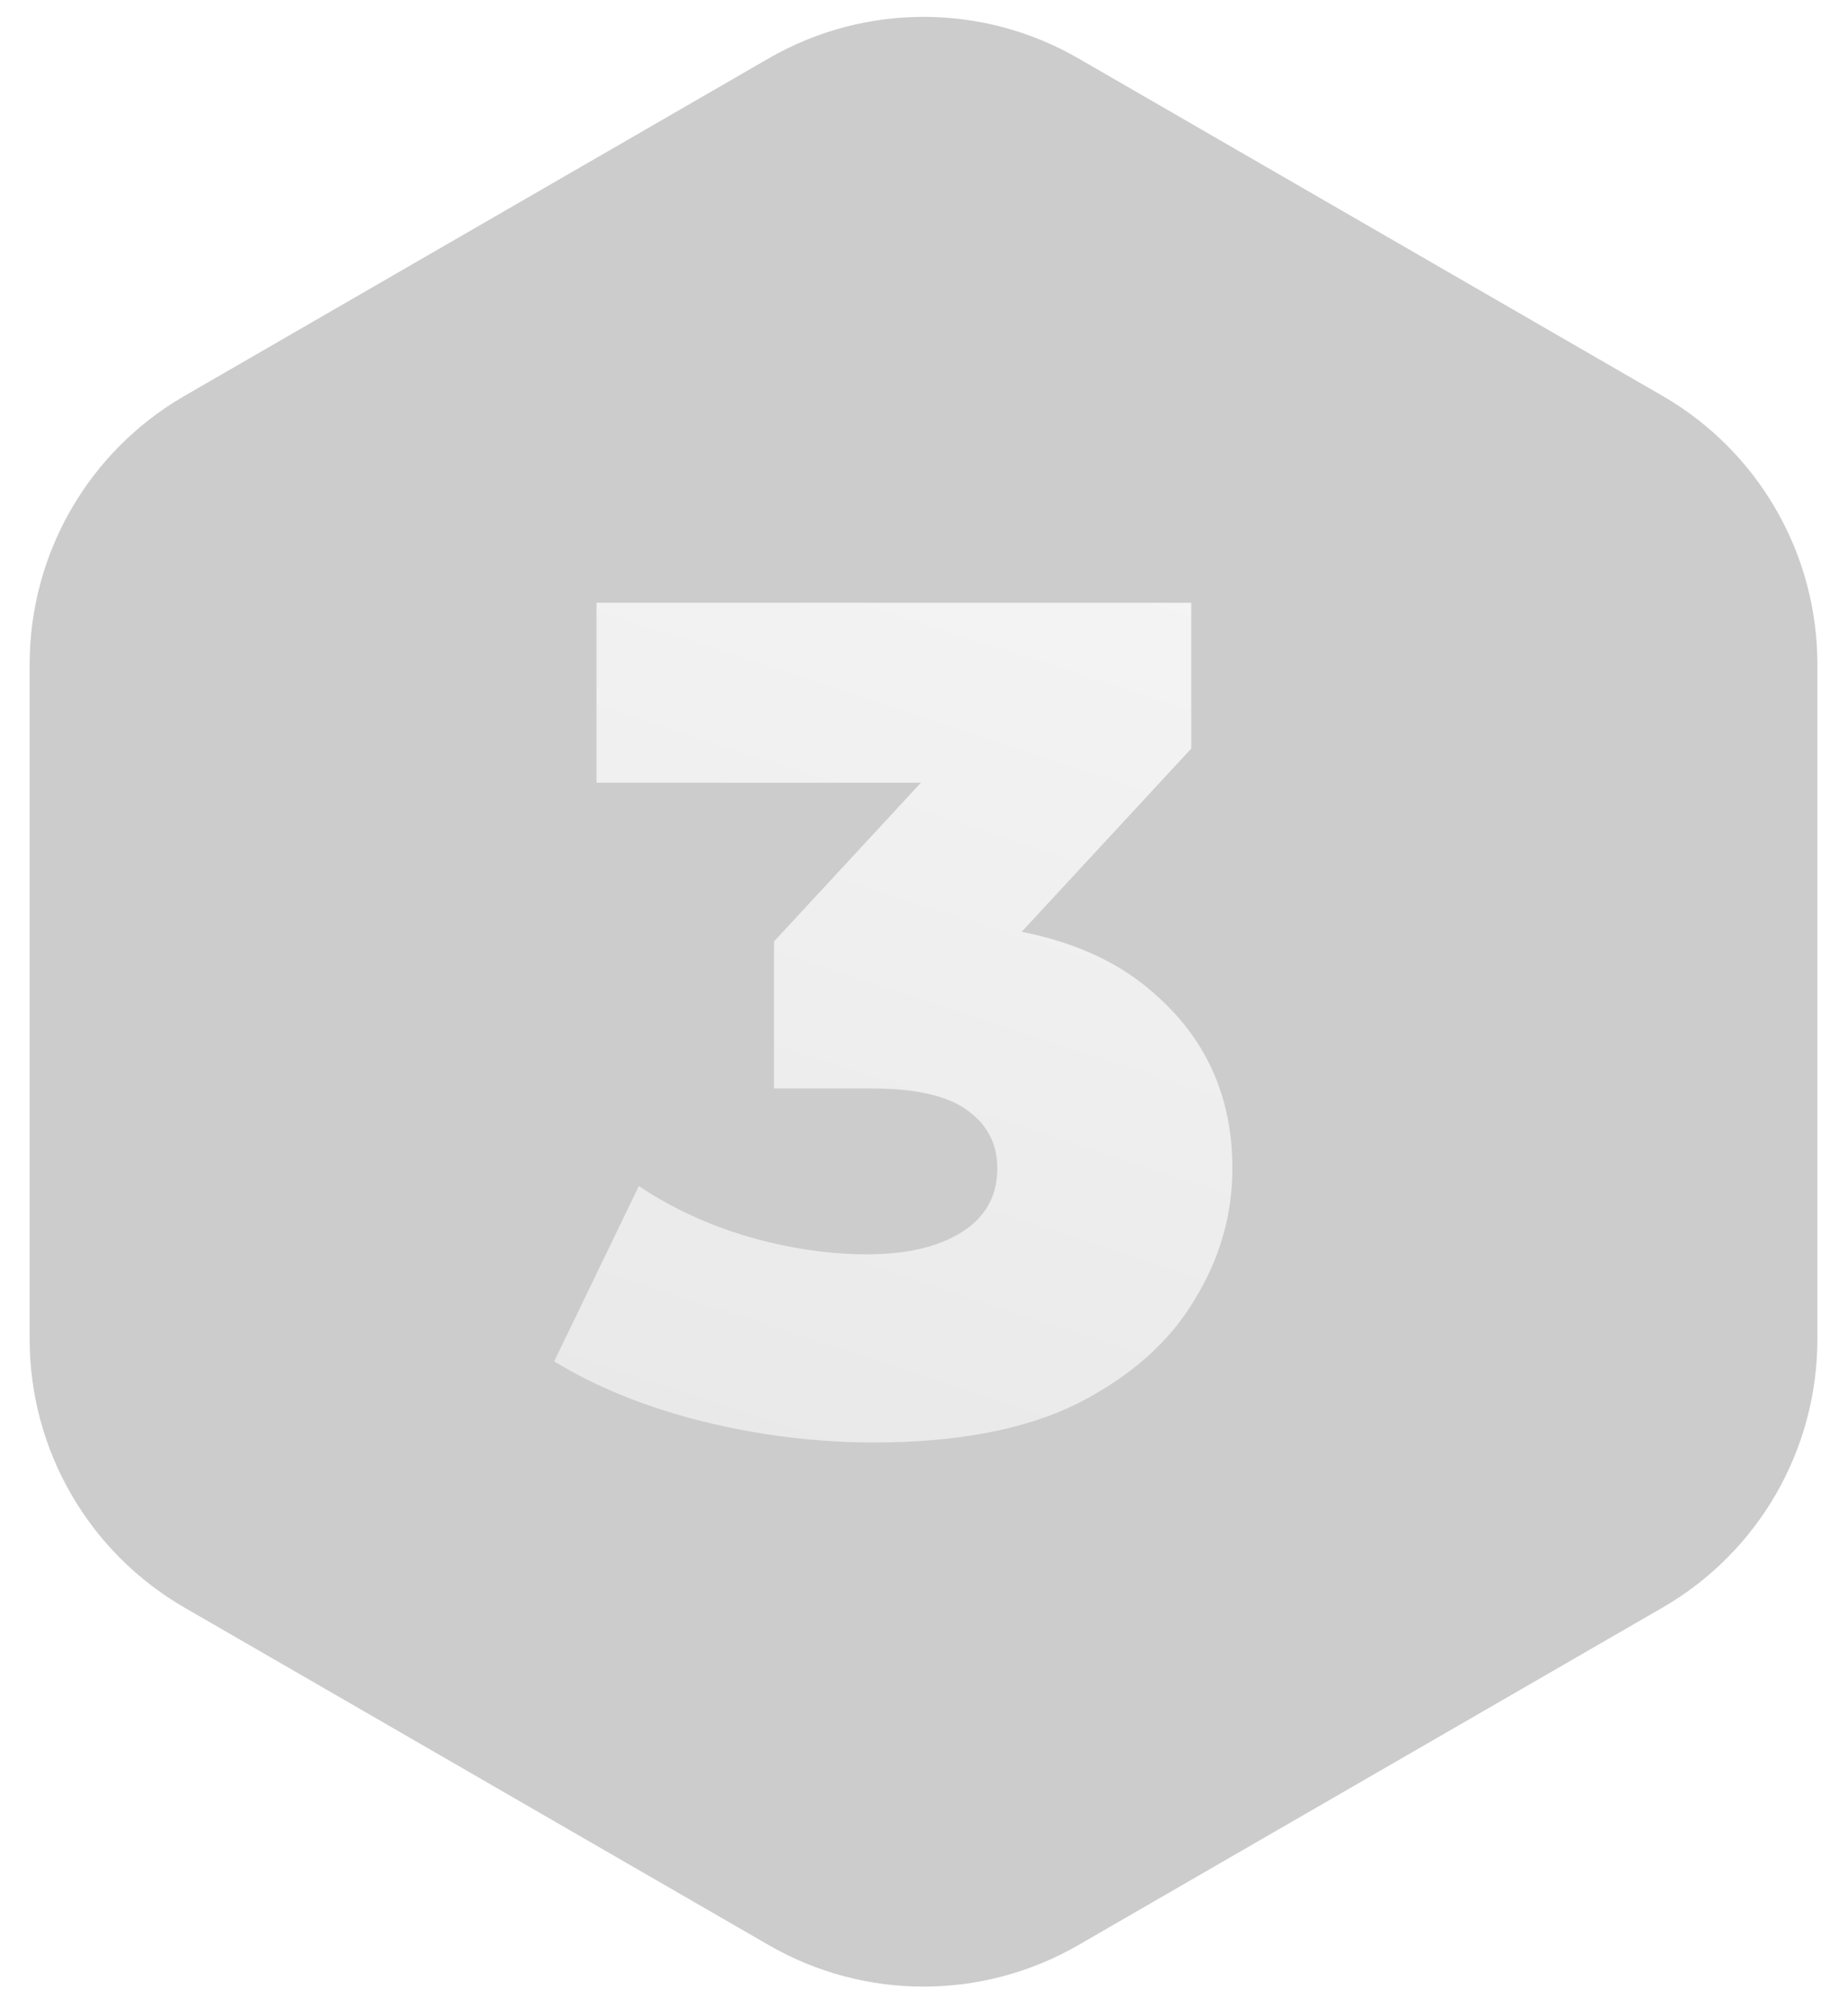
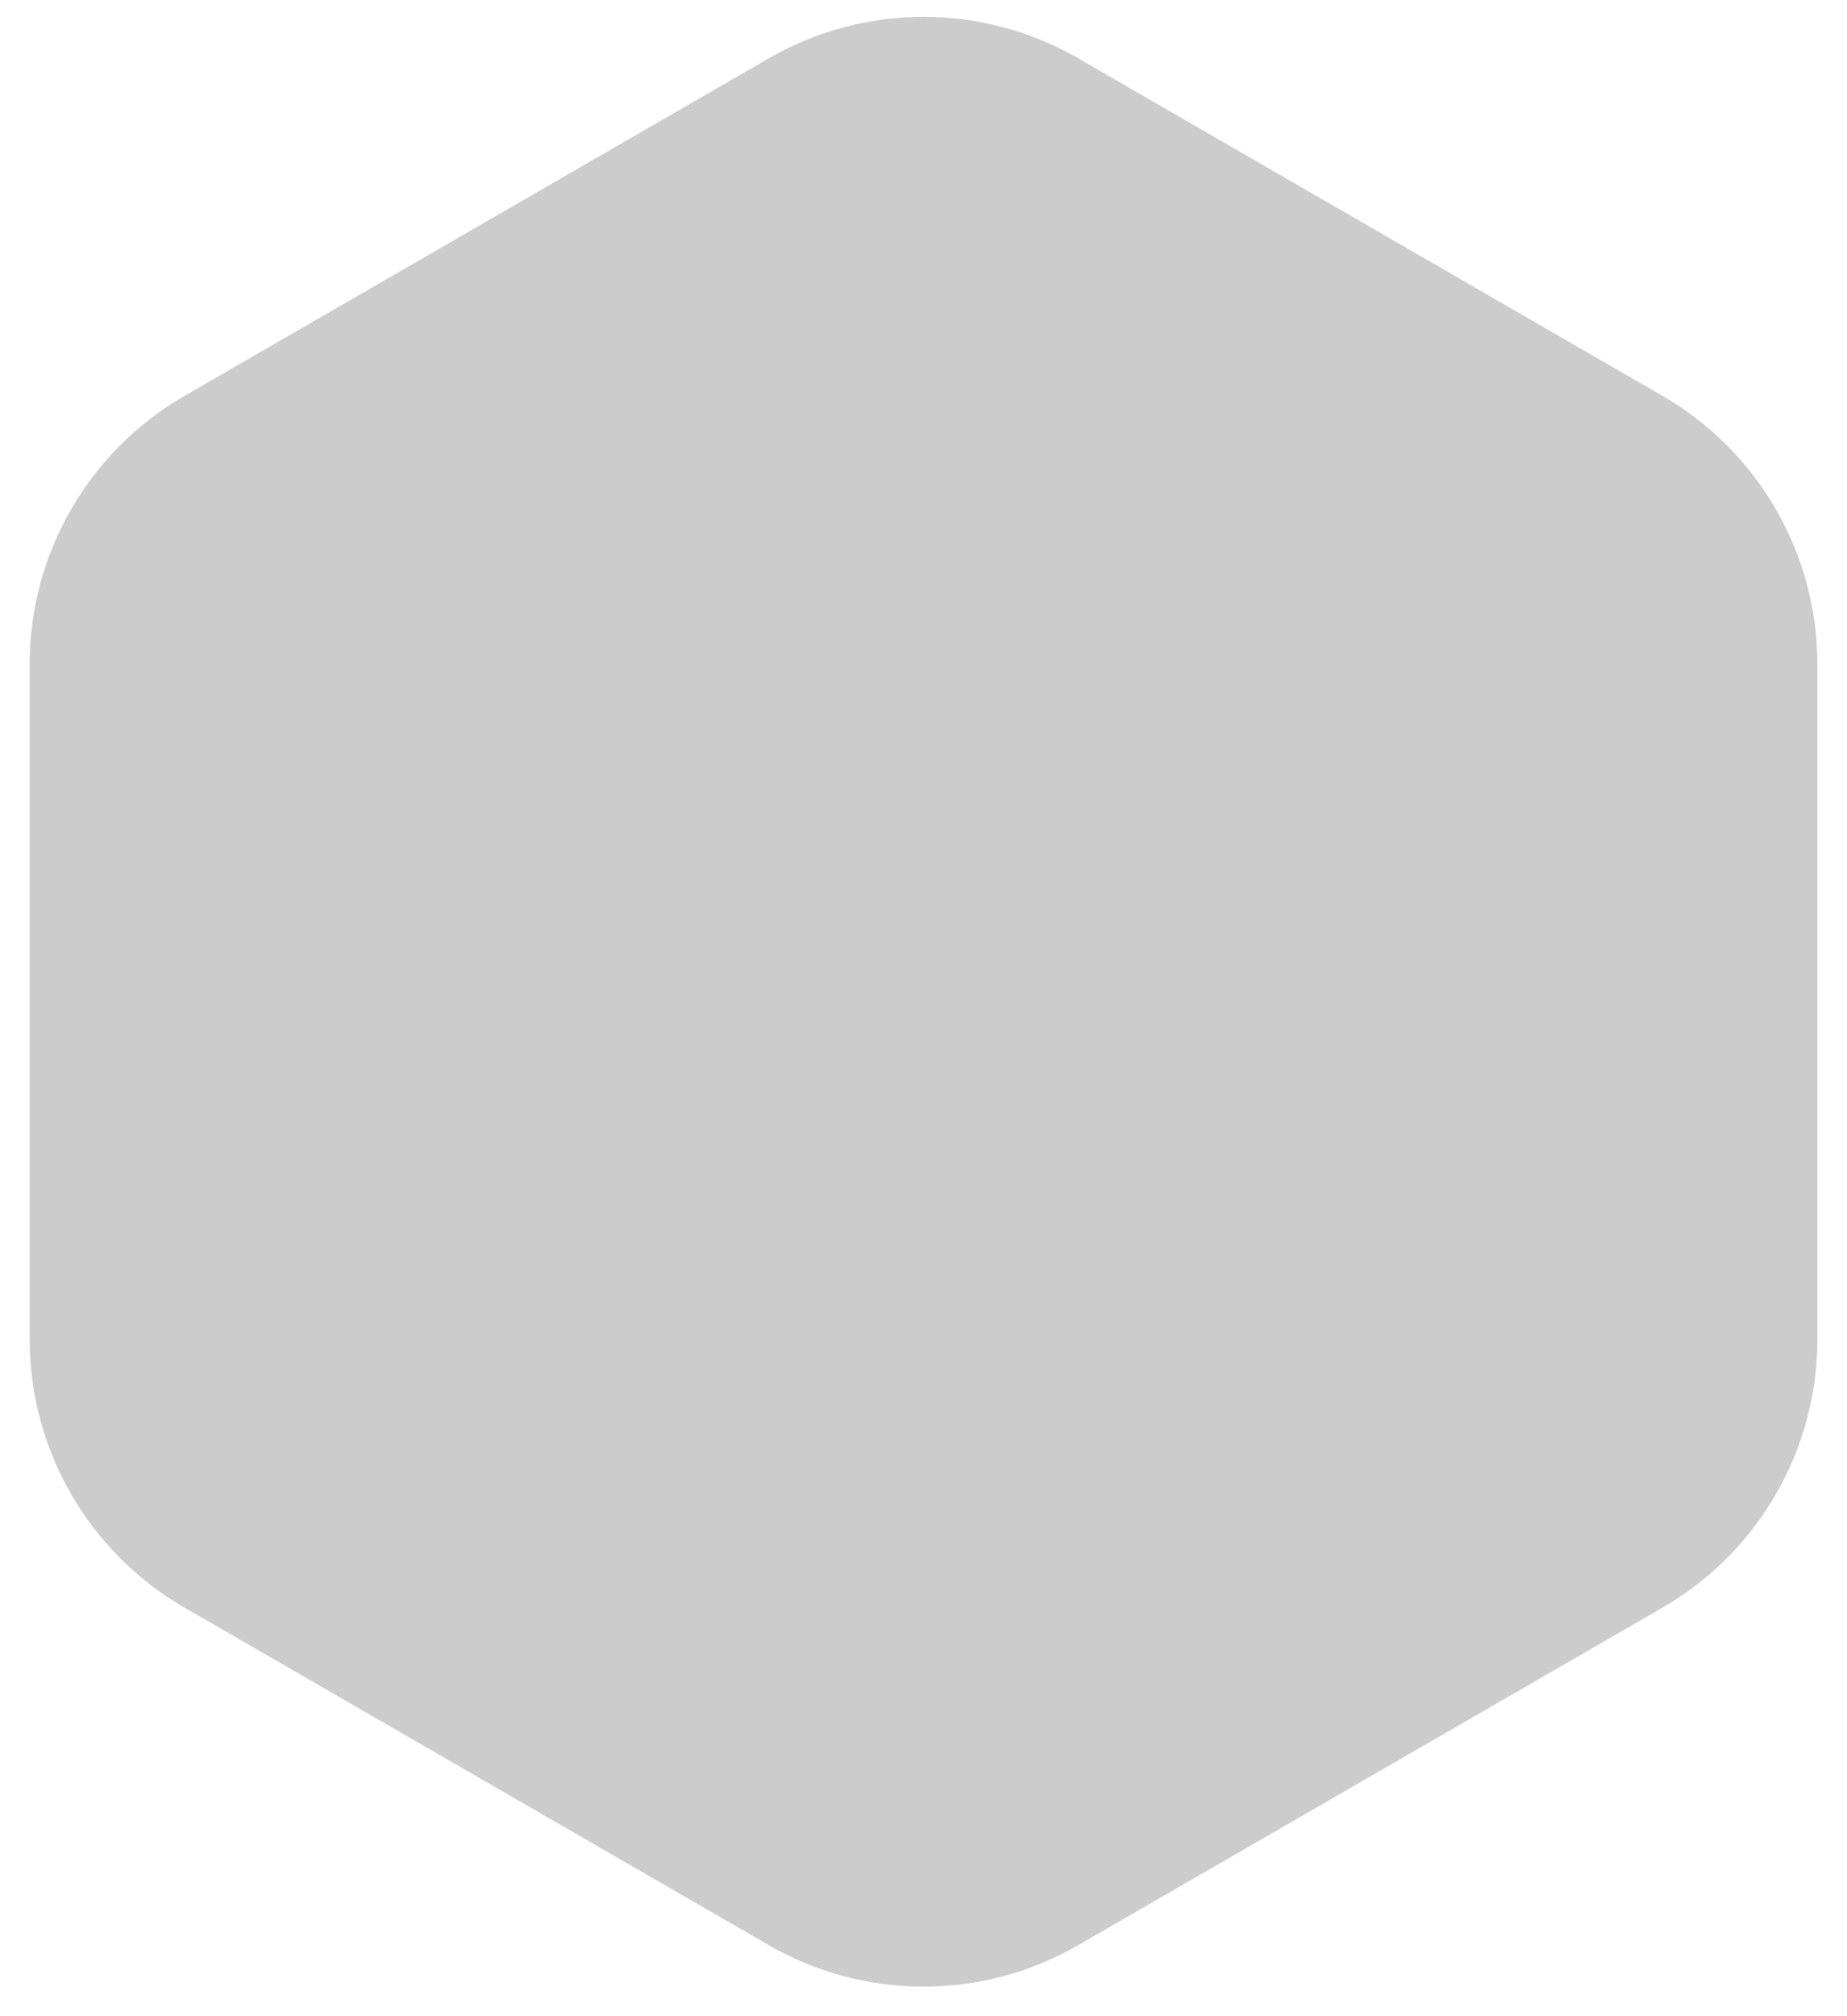
<svg xmlns="http://www.w3.org/2000/svg" width="88" height="96" viewBox="0 0 88 96" fill="none">
  <path d="M36.625 2.779C41.189 0.144 46.812 0.144 51.377 2.779L79.213 18.851C83.777 21.486 86.589 26.356 86.589 31.626V63.768C86.589 69.039 83.777 73.909 79.213 76.544L51.377 92.615C46.812 95.25 41.189 95.25 36.625 92.615L8.789 76.544C4.224 73.909 1.413 69.039 1.413 63.768V31.626C1.413 26.356 4.224 21.486 8.789 18.851L36.625 2.779Z" fill="black" fill-opacity="0.2" />
  <g filter="url(#filter0_b_102_47027)">
-     <path d="M41.637 68.683C38.912 68.683 36.186 68.347 33.461 67.675C30.773 67.003 28.421 66.051 26.405 64.819L30.437 56.475C32.005 57.52 33.741 58.323 35.645 58.883C37.586 59.443 39.472 59.723 41.301 59.723C43.205 59.723 44.717 59.368 45.837 58.659C46.957 57.949 47.517 56.941 47.517 55.635C47.517 54.477 47.05 53.563 46.117 52.891C45.184 52.181 43.653 51.827 41.525 51.827H36.877V44.827L47.405 33.459L48.469 37.267H28.421V28.699H56.757V35.643L46.229 47.011L40.797 43.931H43.821C48.712 43.931 52.408 45.032 54.909 47.235C57.448 49.4 58.717 52.2 58.717 55.635C58.717 57.875 58.101 59.984 56.869 61.963C55.674 63.941 53.826 65.565 51.325 66.835C48.824 68.067 45.594 68.683 41.637 68.683Z" fill="url(#paint0_linear_102_47027)" fill-opacity="0.8" />
-   </g>
+     </g>
  <defs>
    <filter id="filter0_b_102_47027" x="14.229" y="16.522" width="56.666" height="64.337" filterUnits="userSpaceOnUse" color-interpolation-filters="sRGB">
      <feFlood flood-opacity="0" result="BackgroundImageFix" />
      <feGaussianBlur in="BackgroundImageFix" stdDeviation="6.088" />
      <feComposite in2="SourceAlpha" operator="in" result="effect1_backgroundBlur_102_47027" />
      <feBlend mode="normal" in="SourceGraphic" in2="effect1_backgroundBlur_102_47027" result="shape" />
    </filter>
    <linearGradient id="paint0_linear_102_47027" x1="45.677" y1="19.899" x2="28.885" y2="71.106" gradientUnits="userSpaceOnUse">
      <stop stop-color="white" />
      <stop offset="1" stop-color="white" stop-opacity="0.69" />
    </linearGradient>
  </defs>
</svg>